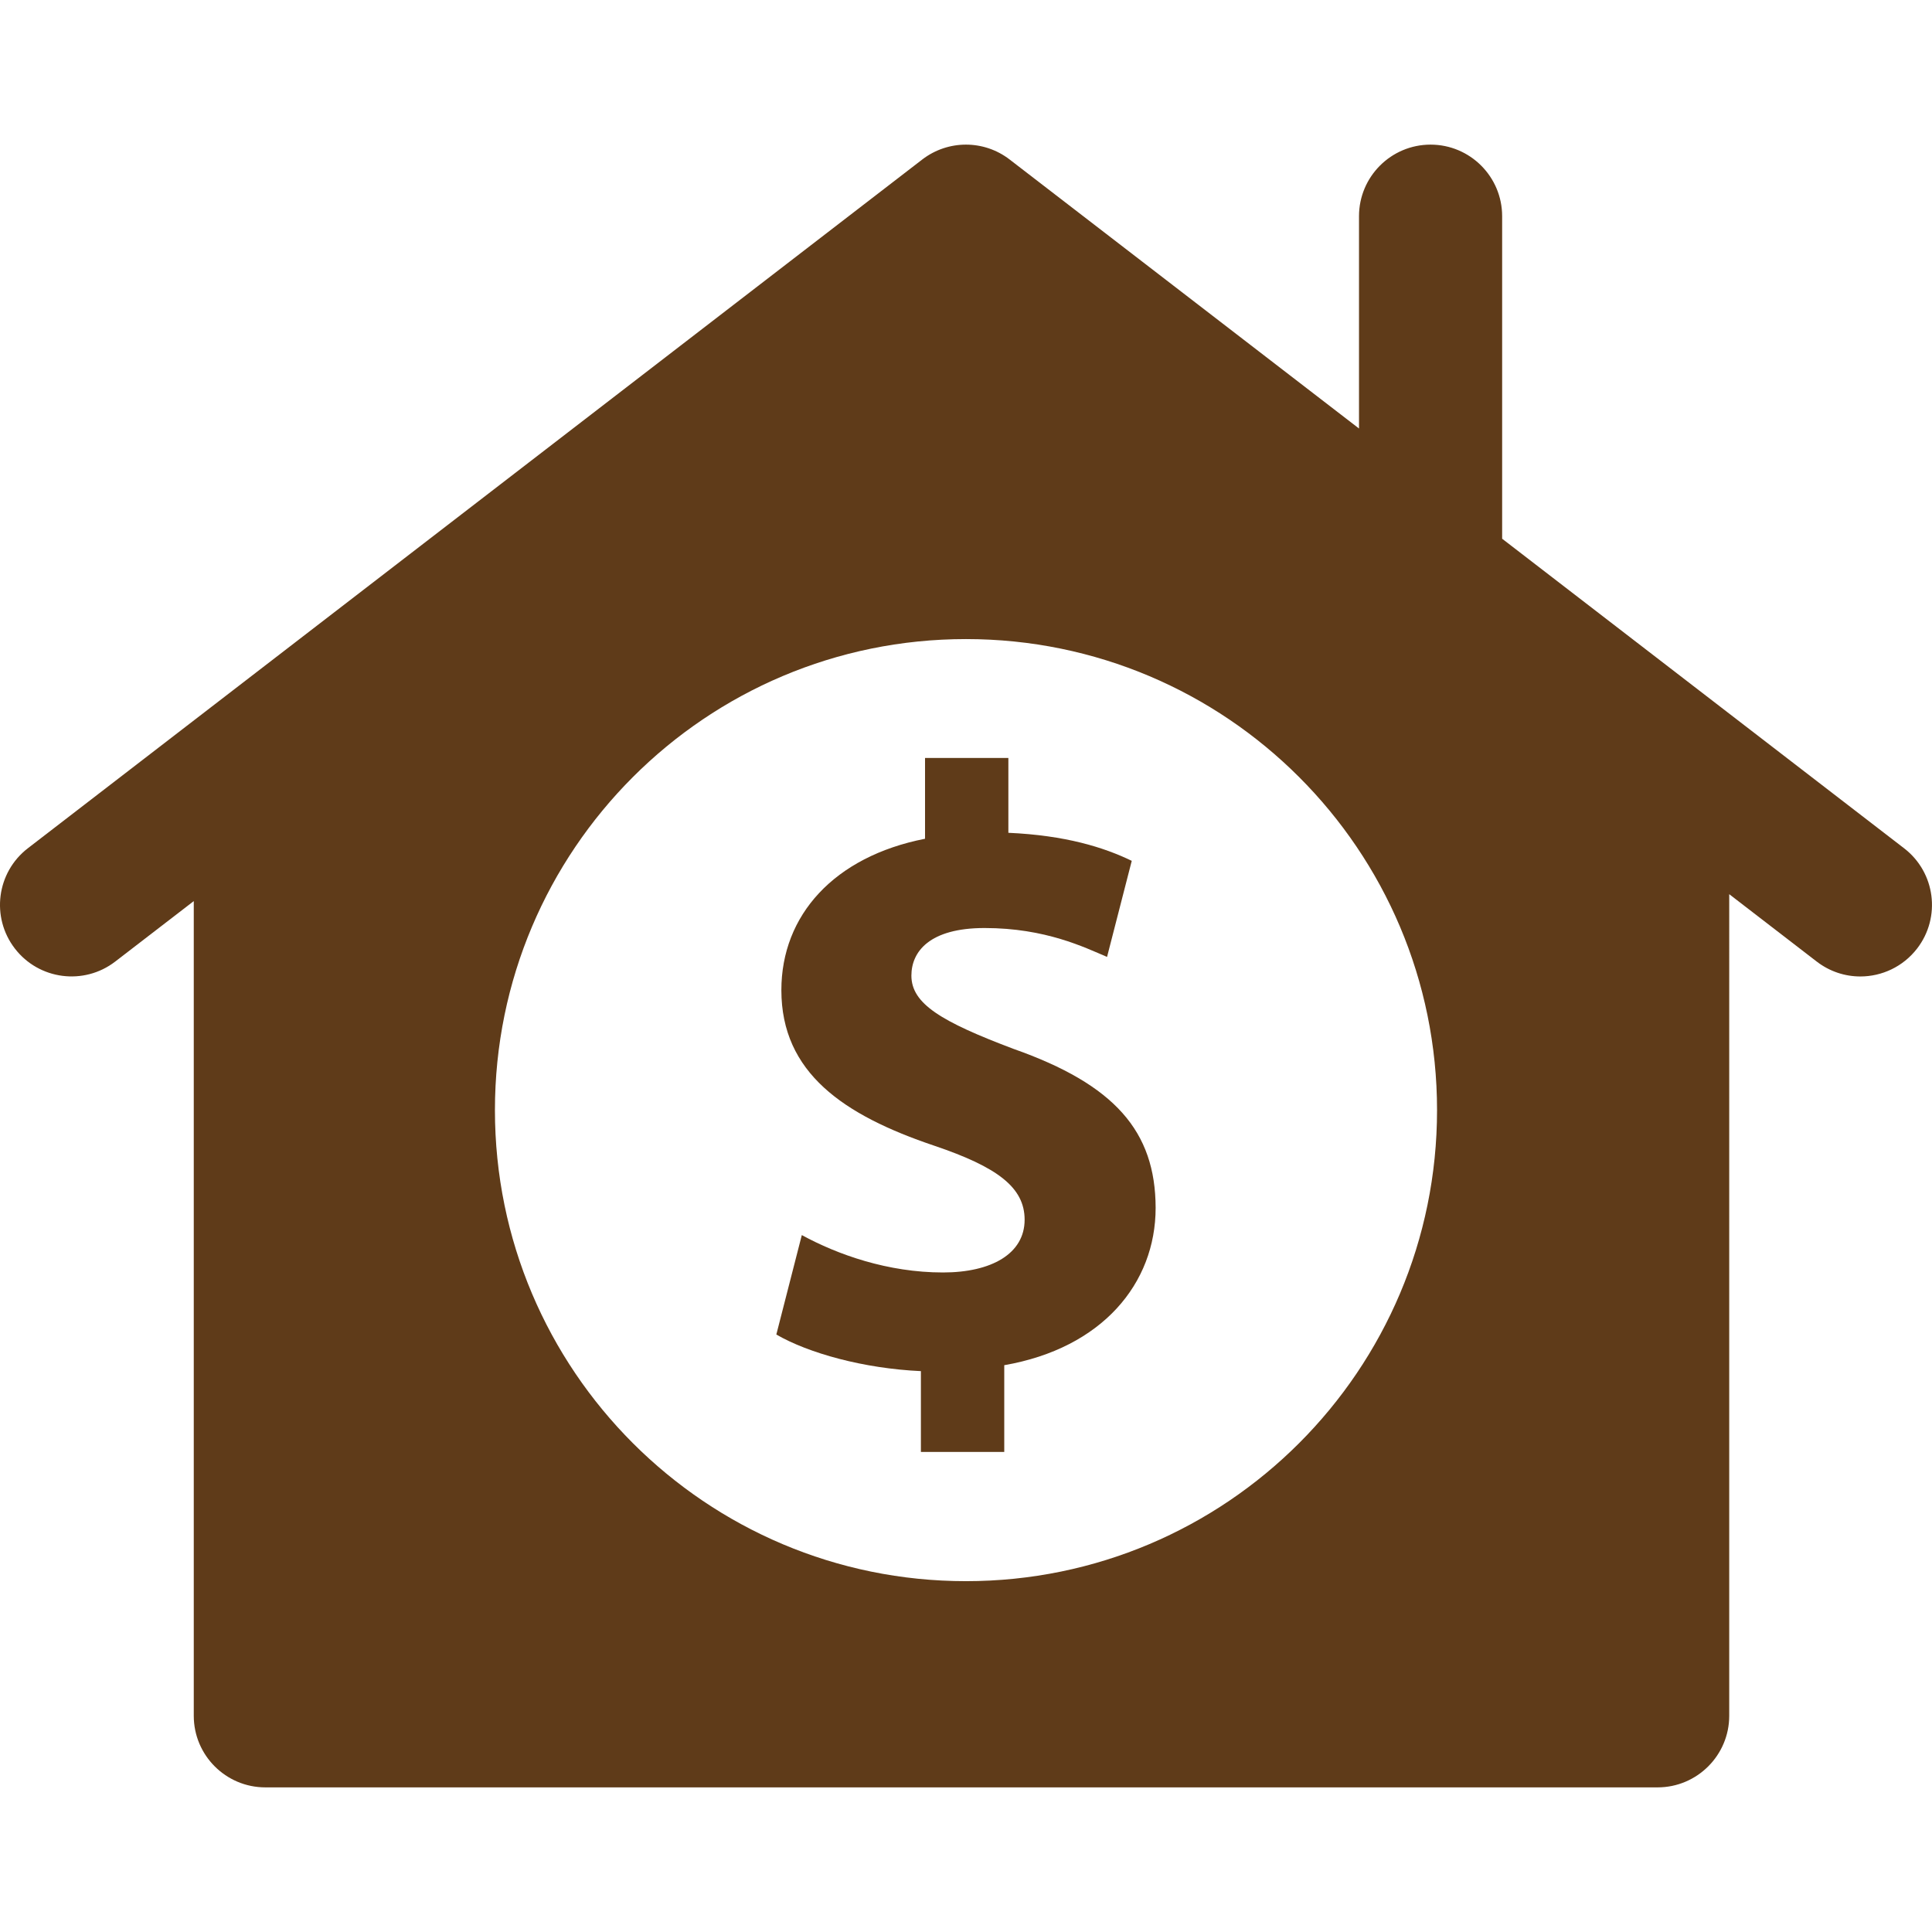
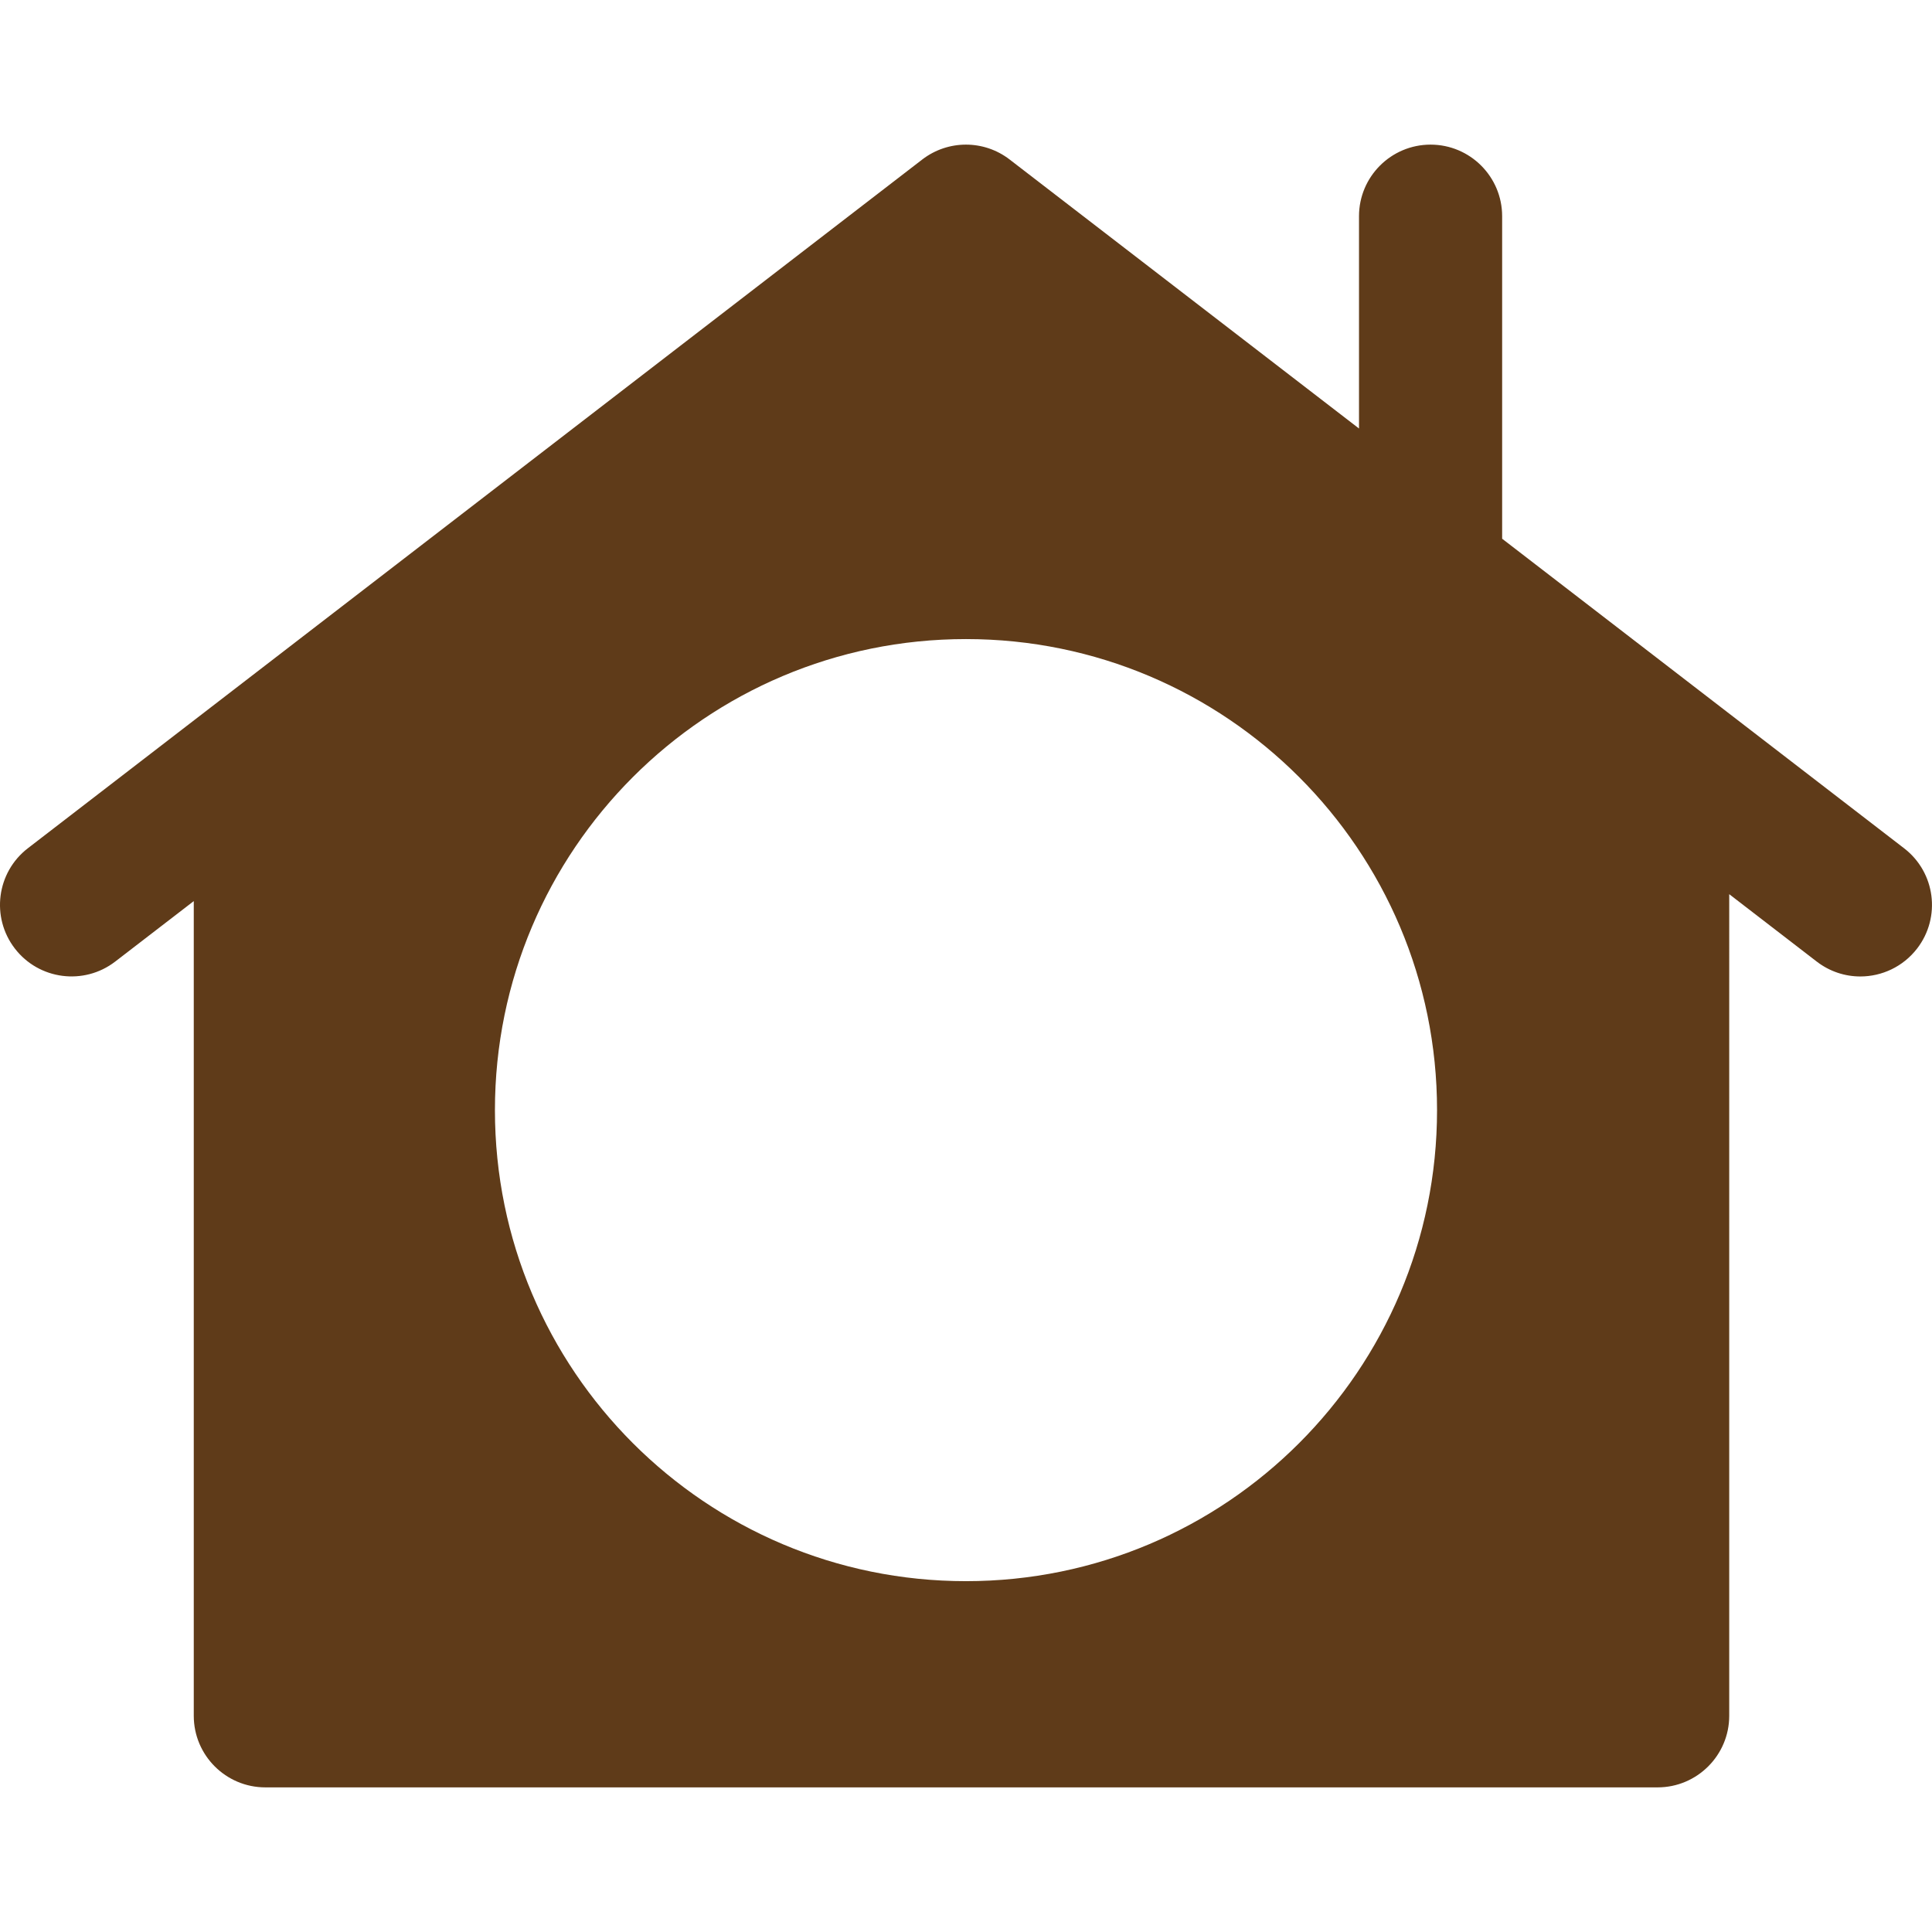
<svg xmlns="http://www.w3.org/2000/svg" version="1.1" id="Capa_1" x="0px" y="0px" width="512px" height="512px" viewBox="0 0 68.676 68.676" style="enable-background:new 0 0 68.676 68.676;" xml:space="preserve" class="">
  <g>
    <g>
      <g>
        <path d="M67.682,30.152L53.396,19.15V7.685c0-1.404-1.14-2.544-2.544-2.544s-2.544,1.14-2.544,2.544v7.547L35.888,5.669    c-0.914-0.704-2.188-0.704-3.104,0L0.991,30.152c-1.112,0.856-1.32,2.453-0.463,3.565c0.857,1.113,2.454,1.32,3.567,0.464    l2.793-2.15v28.961c0,1.402,1.14,2.543,2.544,2.543h49.491c1.402,0,2.545-1.141,2.545-2.543V31.785l3.111,2.396    c0.463,0.356,1.008,0.529,1.549,0.529c0.763,0,1.517-0.343,2.019-0.993C69.004,32.604,68.797,31.008,67.682,30.152z     M34.337,56.205c-9.247,0-16.744-7.498-16.744-16.743c0-9.248,7.497-16.745,16.744-16.745c9.249,0,16.745,7.497,16.745,16.745    C51.082,48.707,43.586,56.205,34.337,56.205z" data-original="#000000" class="active-path" data-old_color="#5f3b19" fill="#5f3b19" />
-         <path d="M36.024,37.283c-2.568-0.969-3.627-1.604-3.627-2.603c0-0.846,0.635-1.692,2.601-1.692c2.175,0,3.566,0.695,4.354,1.027    L40.23,30.6c-0.998-0.483-2.357-0.906-4.386-0.997v-2.66h-2.962v2.872c-3.234,0.634-5.107,2.721-5.107,5.381    c0,2.933,2.205,4.443,5.441,5.532c2.236,0.757,3.206,1.479,3.206,2.629c0,1.21-1.181,1.875-2.901,1.875    c-1.965,0-3.749-0.636-5.019-1.329l-0.906,3.535c1.148,0.665,3.113,1.209,5.139,1.301v2.873h2.963v-3.084    c3.477-0.604,5.381-2.902,5.381-5.594C41.073,40.213,39.623,38.551,36.024,37.283z" data-original="#000000" class="active-path" data-old_color="#5f3b19" fill="#5f3b19" />
      </g>
    </g>
  </g>
</svg>